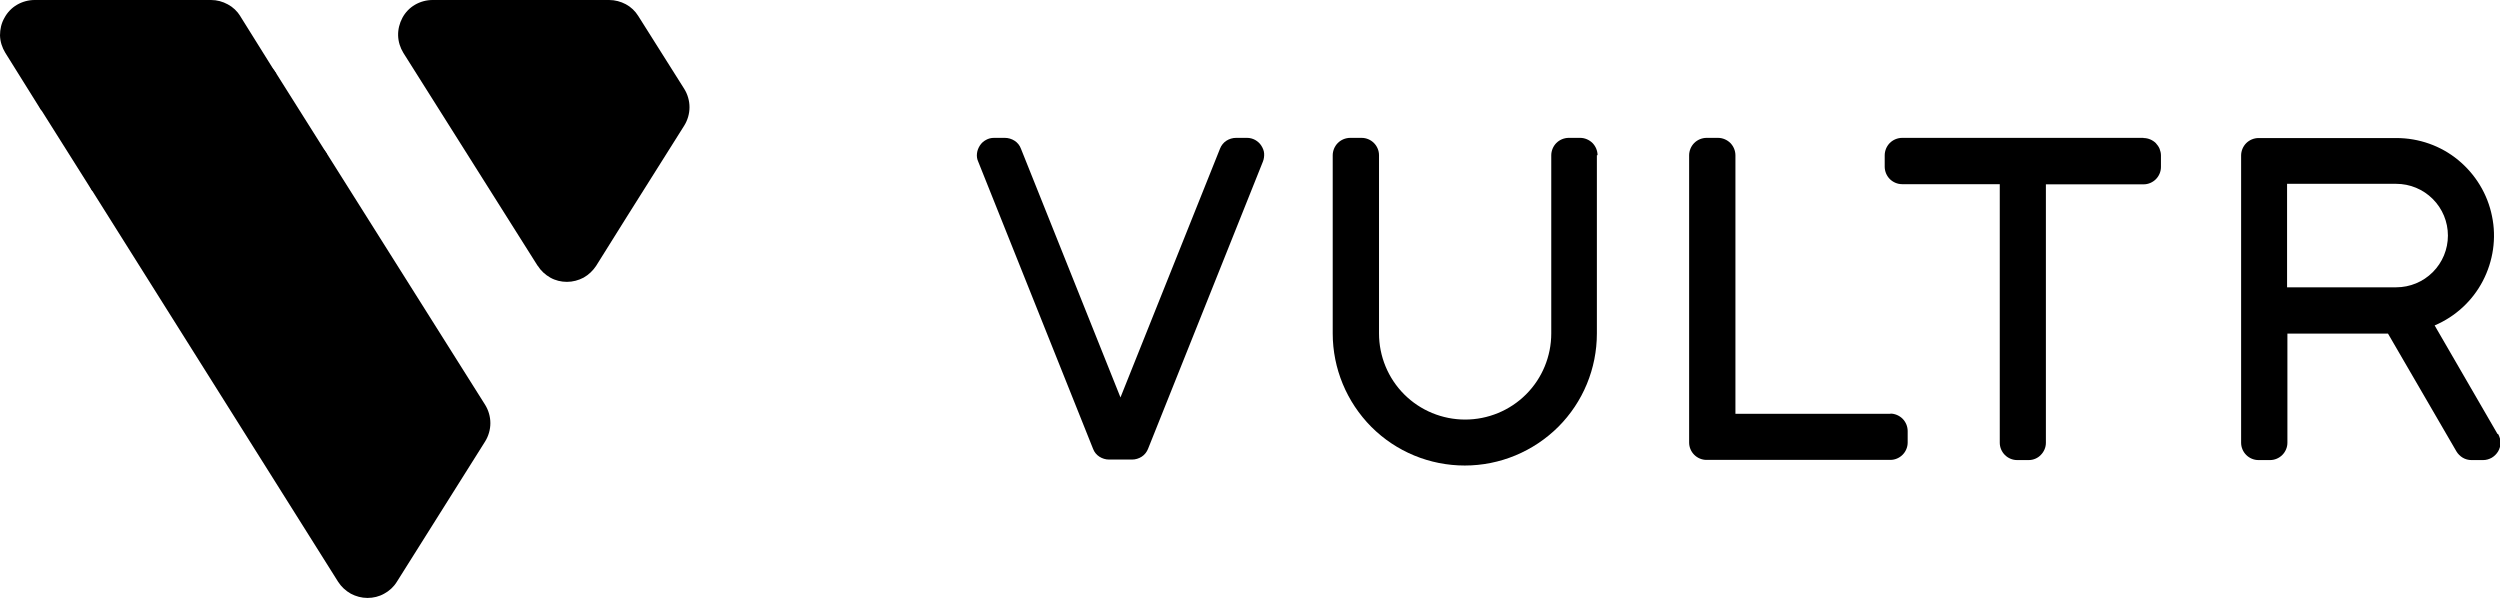
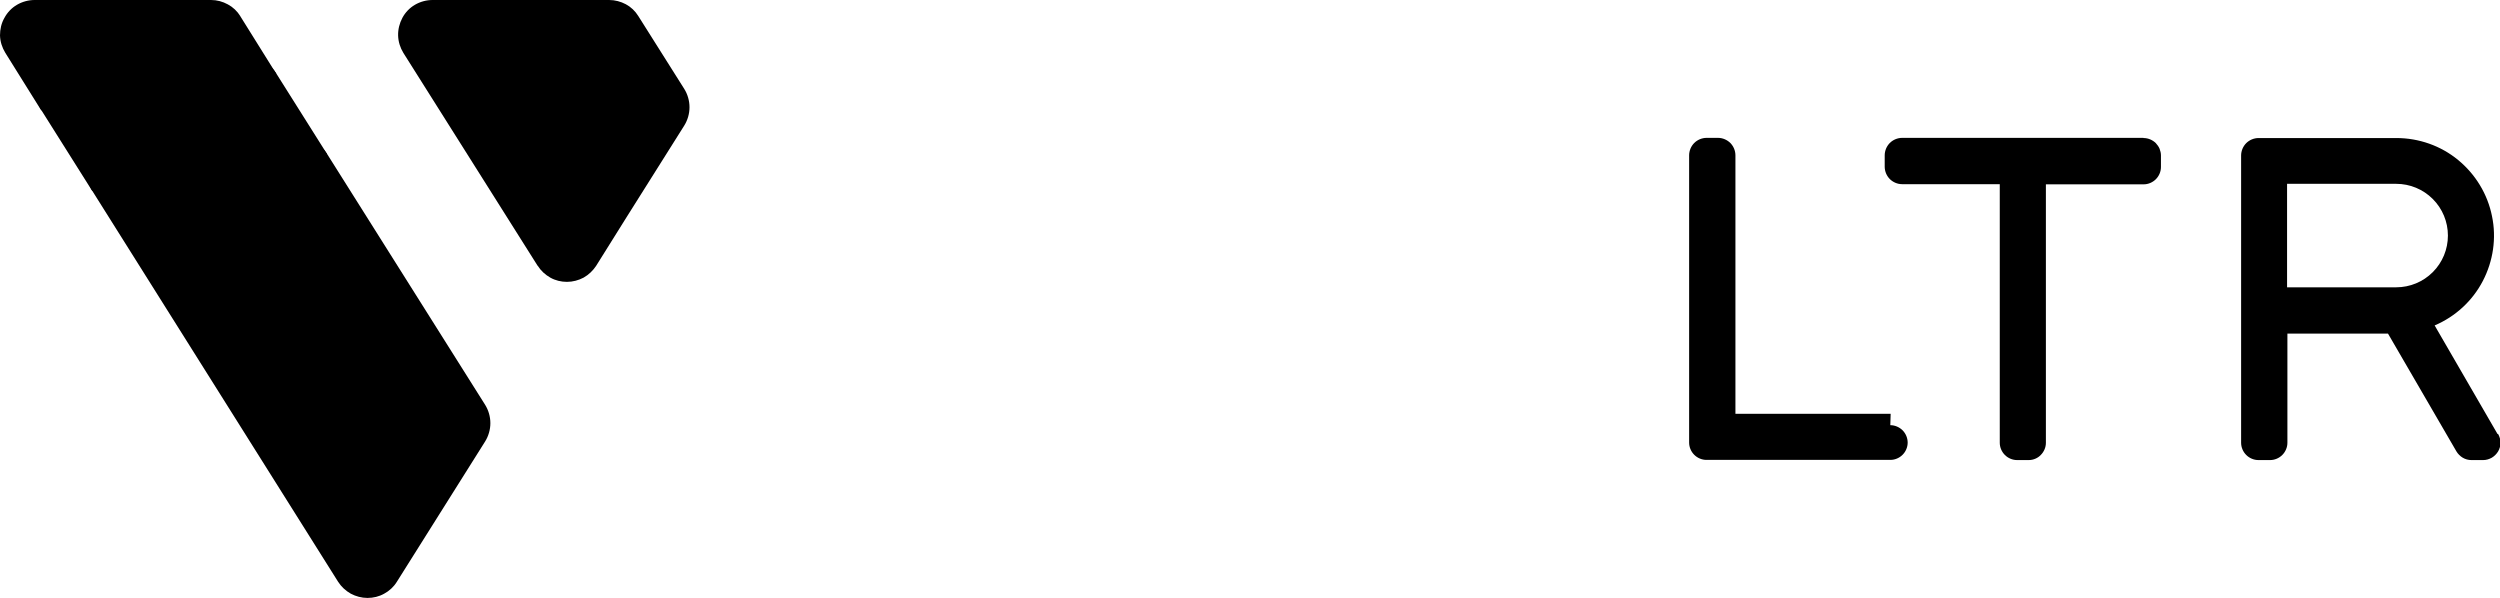
<svg xmlns="http://www.w3.org/2000/svg" id="b" width="146.88" height="35.13" viewBox="0 0 146.88 35.13">
  <g id="c">
    <path d="M146.73,25.49l-3.69-6.37c1.22-.52,2.22-1.44,2.83-2.61.61-1.17.81-2.52.54-3.81-.26-1.3-.97-2.46-1.99-3.3-1.02-.84-2.31-1.29-3.63-1.29h-8.1c-.13,0-.27.03-.39.08-.12.05-.24.13-.33.22s-.17.21-.22.33-.08.26-.08.39v16.88c0,.27.11.53.3.72.19.19.45.3.72.3h.68c.27,0,.53-.11.72-.3.19-.19.3-.45.3-.72v-6.41h5.91l4.02,6.92c.09.15.22.28.37.37.15.09.33.14.51.14h.69c.18,0,.35-.05.51-.14.15-.09.28-.22.37-.37.09-.15.14-.33.14-.51,0-.18-.05-.35-.14-.51h-.01ZM134.37,10.8h6.41c.81,0,1.58.32,2.15.89.57.57.89,1.34.89,2.15s-.32,1.58-.89,2.15c-.57.57-1.34.89-2.15.89h-6.41v-6.08Z" />
    <path d="M125.93,8.1h-14.18c-.13,0-.27.03-.39.08-.12.05-.24.13-.33.22s-.17.21-.22.33-.08.26-.08.39v.68c0,.13.03.27.08.39s.13.24.22.33.21.17.33.22c.12.05.25.08.39.08h5.74v15.19c0,.27.11.53.3.72.19.19.45.3.72.3h.68c.27,0,.53-.11.71-.3.19-.19.3-.45.3-.71v-15.19h5.74c.27,0,.53-.11.72-.3.19-.19.3-.45.3-.72v-.68c0-.13-.03-.26-.08-.39-.05-.12-.13-.23-.22-.33-.09-.09-.21-.17-.33-.22-.12-.05-.25-.08-.39-.08h0Z" />
-     <path d="M111.08,24.31h-9.12v-15.19c0-.13-.03-.27-.08-.39s-.13-.24-.22-.33-.21-.17-.33-.22c-.12-.05-.25-.08-.39-.08h-.68c-.13,0-.27.03-.39.08-.12.05-.24.13-.33.22s-.17.21-.22.33-.08.26-.08.39v16.88c0,.27.11.53.3.72.19.19.45.3.72.3h10.8c.27,0,.53-.11.72-.3.19-.19.3-.45.3-.72v-.68c0-.13-.03-.27-.08-.39-.05-.12-.13-.24-.22-.33s-.21-.17-.33-.22c-.12-.05-.25-.08-.39-.08h0Z" />
-     <path d="M93.86,9.12c0-.13-.03-.27-.08-.39s-.13-.24-.22-.33-.21-.17-.33-.22c-.12-.05-.25-.08-.39-.08h-.68c-.13,0-.27.03-.39.08-.12.05-.24.13-.33.22s-.17.21-.22.33-.08.26-.08.39v10.47c0,1.34-.53,2.63-1.48,3.58-.95.95-2.24,1.48-3.58,1.48s-2.63-.53-3.58-1.48c-.95-.95-1.48-2.24-1.48-3.58v-10.47c0-.27-.11-.53-.3-.72-.19-.19-.45-.3-.72-.3h-.68c-.13,0-.27.03-.39.08-.12.05-.24.13-.33.22s-.17.21-.22.33c-.05.12-.08.26-.08.39v10.47c0,2.06.82,4.03,2.27,5.49,1.46,1.46,3.43,2.27,5.49,2.27s4.03-.82,5.49-2.27c1.46-1.46,2.27-3.43,2.27-5.49v-10.47Z" />
-     <path d="M73.26,8.1h-.64c-.2,0-.4.06-.57.17-.17.11-.3.28-.37.46l-5.85,14.62-5.85-14.62c-.07-.19-.2-.35-.37-.46-.17-.11-.37-.17-.57-.17h-.64c-.17,0-.33.04-.47.12-.15.08-.27.19-.36.33-.09.14-.15.29-.17.46s0,.33.07.48l6.75,16.88c.07.19.2.35.37.46.17.11.37.17.57.17h1.35c.2,0,.4-.06.57-.17.17-.11.3-.28.37-.46l6.75-16.88c.06-.15.08-.32.07-.48s-.08-.32-.17-.46c-.09-.14-.22-.25-.36-.33-.15-.08-.31-.12-.47-.12h0Z" />
+     <path d="M111.08,24.31h-9.12v-15.19c0-.13-.03-.27-.08-.39s-.13-.24-.22-.33-.21-.17-.33-.22c-.12-.05-.25-.08-.39-.08h-.68c-.13,0-.27.03-.39.08-.12.05-.24.13-.33.22s-.17.21-.22.33-.08.26-.08.39v16.88c0,.27.11.53.3.72.19.19.45.3.72.3h10.8c.27,0,.53-.11.72-.3.19-.19.3-.45.3-.72c0-.13-.03-.27-.08-.39-.05-.12-.13-.24-.22-.33s-.21-.17-.33-.22c-.12-.05-.25-.08-.39-.08h0Z" />
    <path d="M14.12.95c-.18-.29-.43-.53-.73-.69C13.08.09,12.75,0,12.4,0H2.03c-.36,0-.72.1-1.03.28-.31.18-.57.45-.74.77C.08,1.36,0,1.72,0,2.08c.01.36.12.71.31,1.02l2.11,3.38,13.8-2.16-2.11-3.38Z" />
    <path d="M16.24,4.32c-.18-.29-.43-.53-.73-.69-.3-.17-.64-.25-.98-.25H4.15c-.36,0-.72.1-1.03.28-.31.18-.57.45-.74.77-.17.32-.26.68-.25,1.04.01.36.12.71.31,1.02l2.98,4.73,13.8-2.16-2.98-4.73Z" />
    <path d="M5.42,11.21c-.2-.32-.31-.7-.31-1.08,0-.54.21-1.05.59-1.43.38-.38.9-.59,1.43-.59h10.38c.34,0,.68.09.98.25.3.17.55.4.73.69l9.28,14.73c.2.32.31.7.31,1.08s-.11.76-.31,1.08l-5.19,8.25c-.18.29-.44.53-.74.69-.3.17-.64.25-.98.25s-.68-.09-.98-.25c-.3-.17-.55-.4-.74-.69L5.42,11.21Z" />
    <path d="M31.59,15.61c.18.29.44.53.74.7.3.17.64.25.98.25s.68-.09.98-.25c.3-.17.55-.41.74-.7l1.77-2.83,3.4-5.4c.2-.32.31-.7.31-1.08s-.11-.76-.31-1.08l-2.7-4.28c-.18-.29-.43-.53-.73-.69C36.47.09,36.13,0,35.79,0h-10.38c-.36,0-.72.1-1.03.28-.31.18-.57.45-.74.77-.17.32-.26.68-.25,1.04.01.36.12.71.31,1.02l7.89,12.51Z" />
  </g>
</svg>